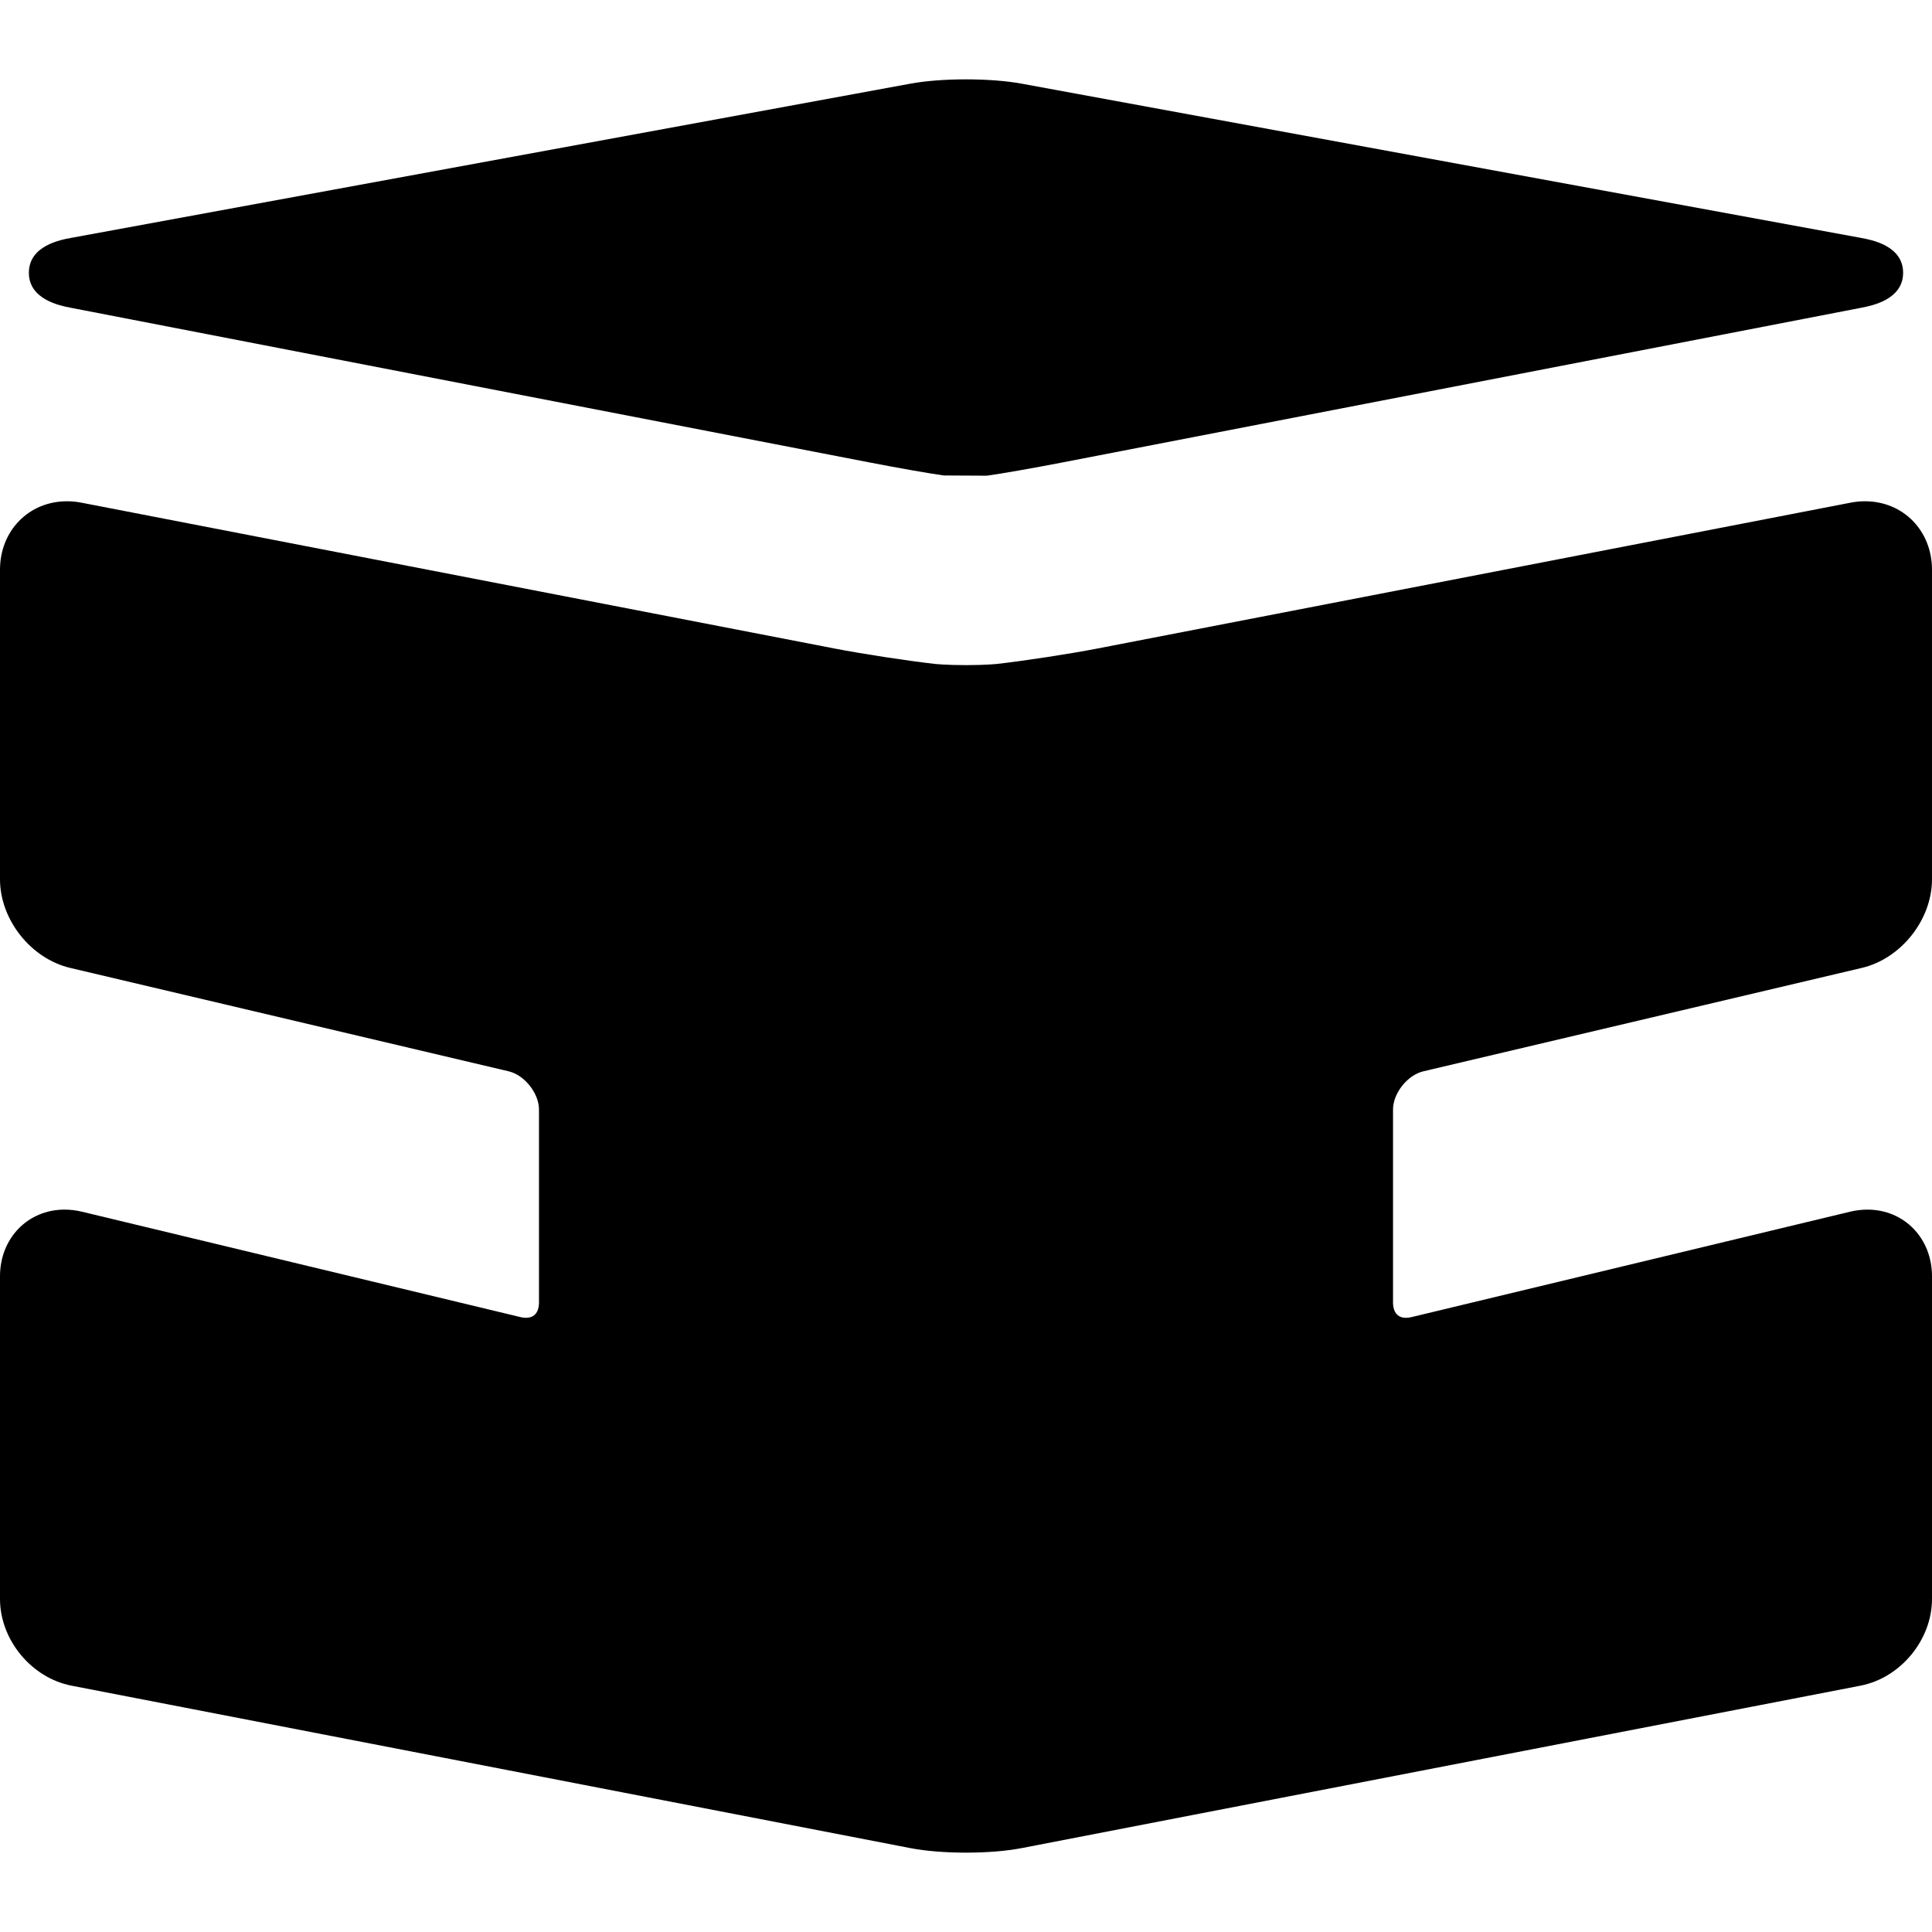
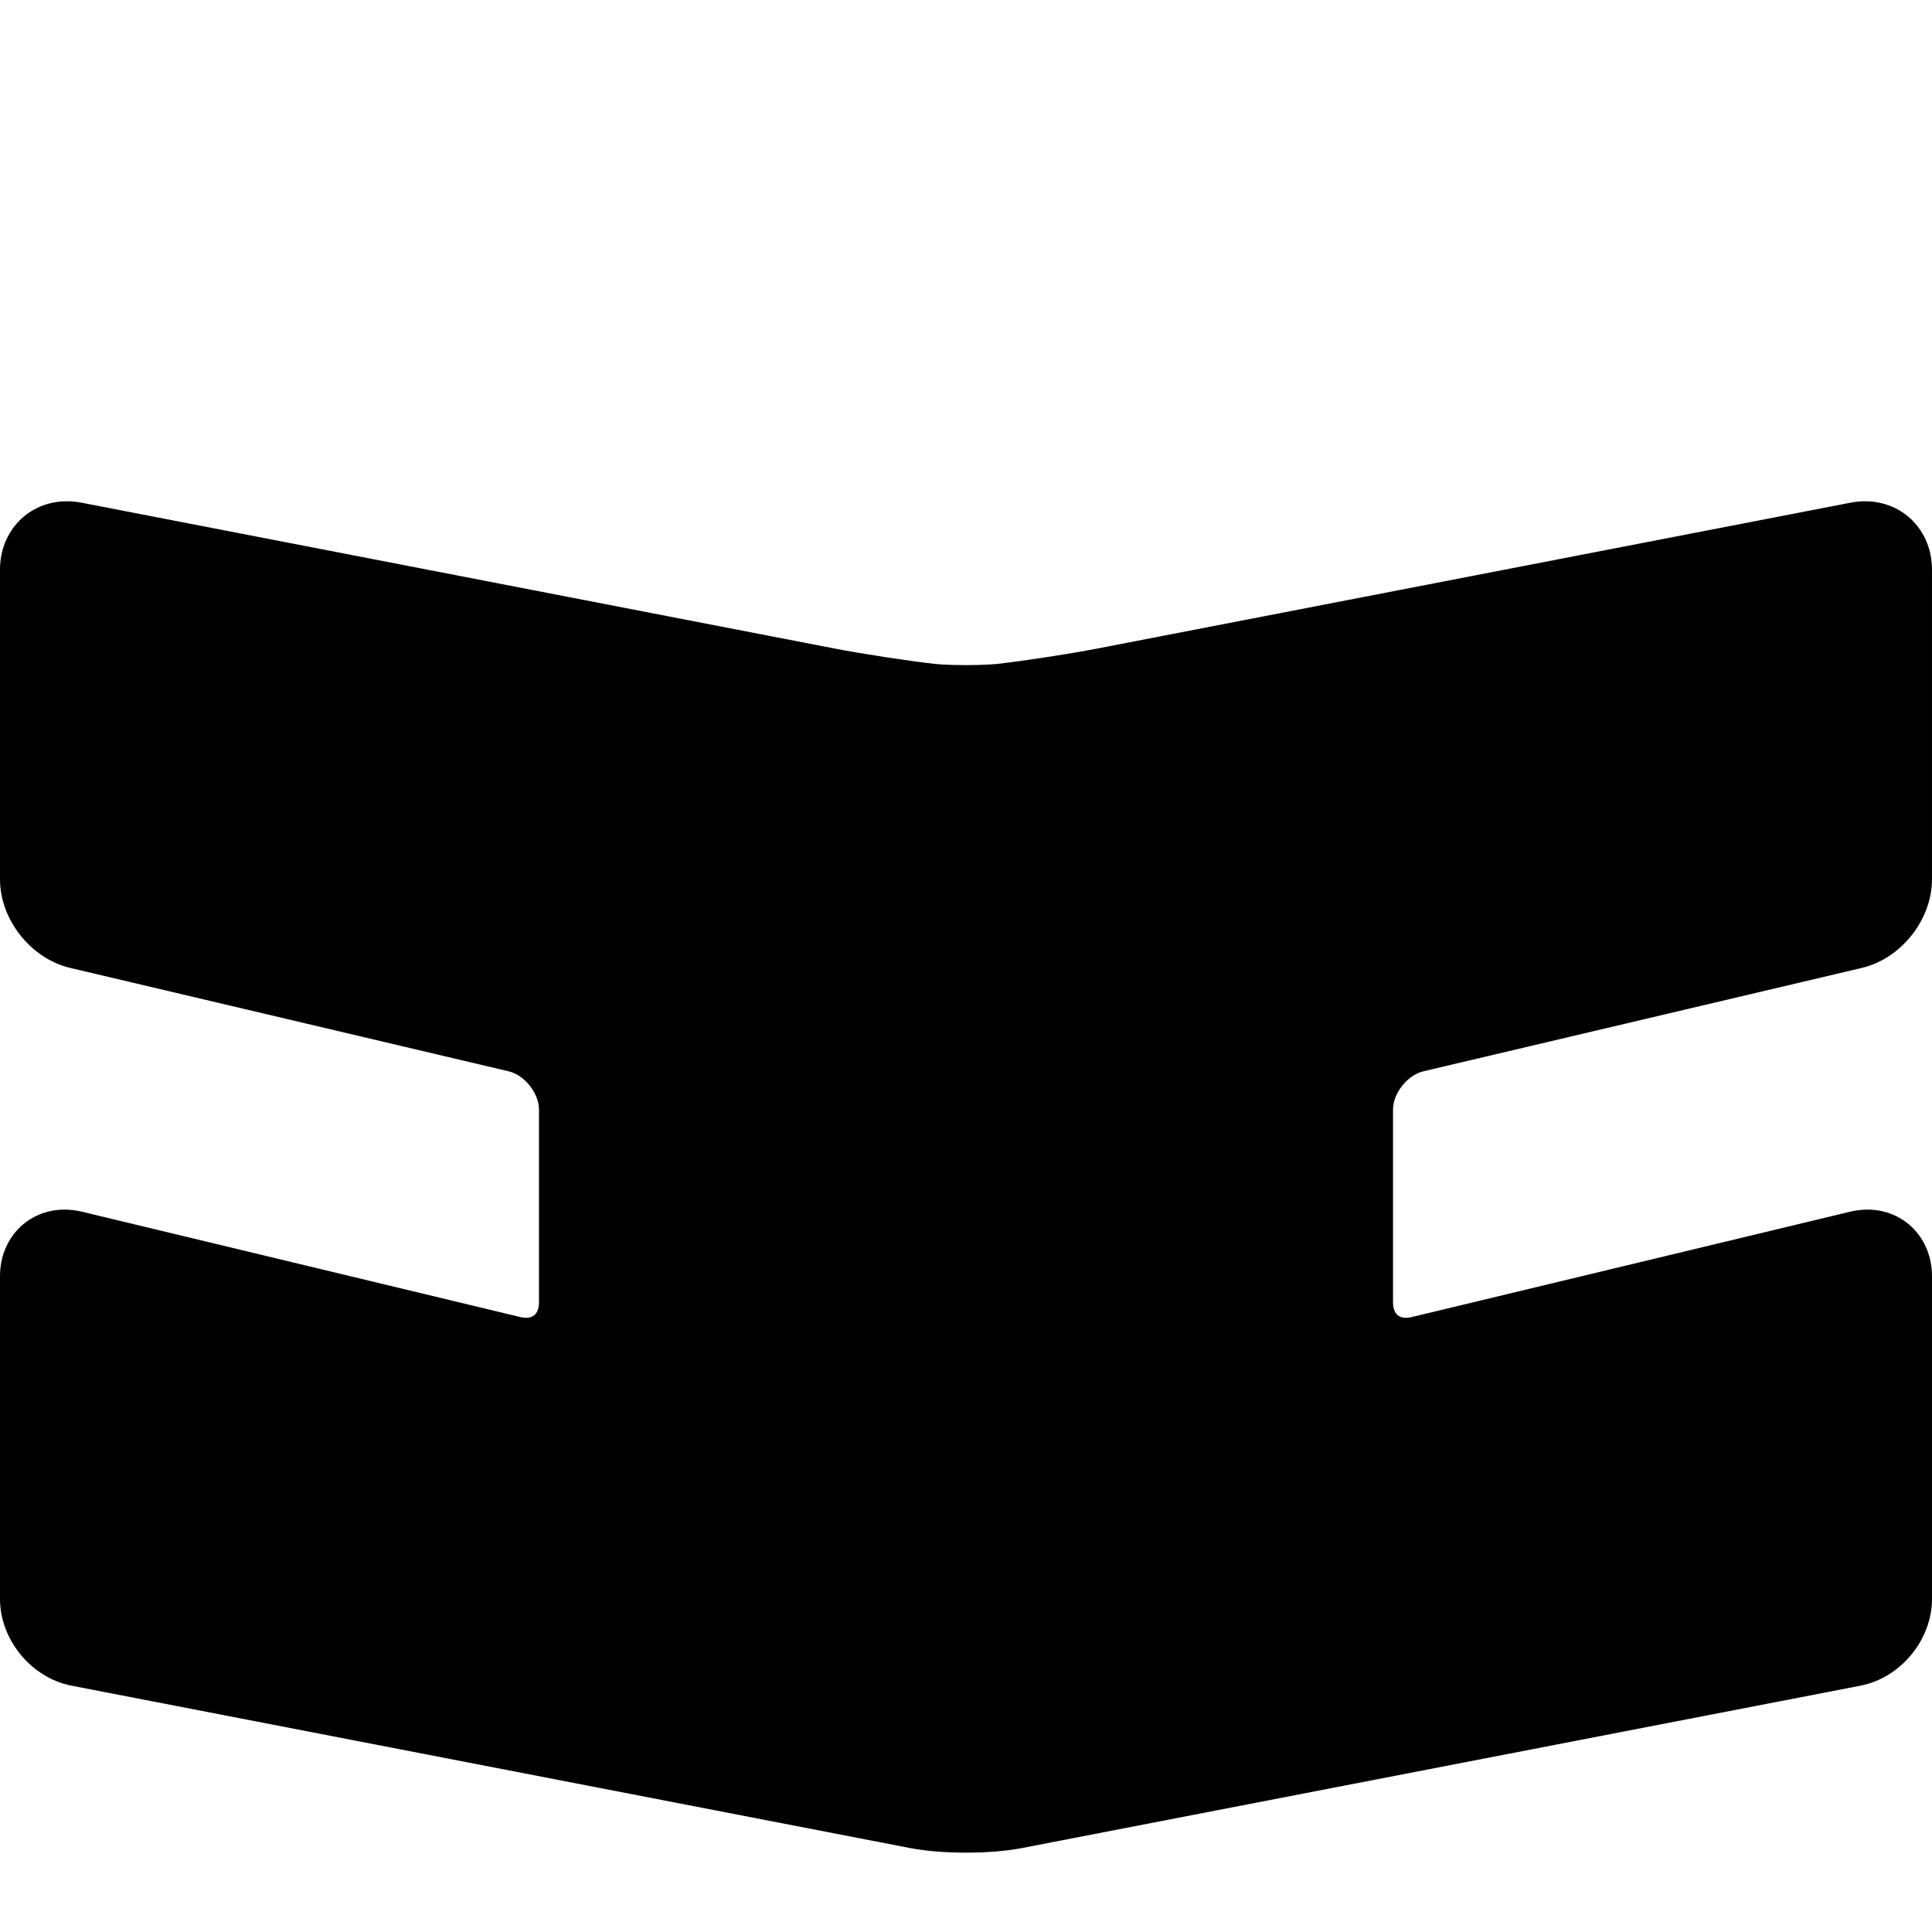
<svg xmlns="http://www.w3.org/2000/svg" version="1.1" id="Capa_1" x="0px" y="0px" viewBox="0 0 374.51 374.51" style="enable-background:new 0 0 374.51 374.51;" xml:space="preserve">
  <g>
-     <path d="M13.691,59.653l155.063,30.028c5.494,1.063,11.861,2.18,14.195,2.487l8.285,0.043l0.326-0.043   c2.331-0.308,8.697-1.424,14.191-2.487l155.065-30.028c2.008-0.389,8.119-1.571,8.094-6.806c-0.024-5.234-6.146-6.359-8.158-6.729   L197.993,16.21c-2.904-0.533-6.719-0.827-10.738-0.827s-7.834,0.294-10.738,0.827L13.755,46.118   c-2.011,0.37-8.133,1.495-8.157,6.729C5.572,58.082,11.684,59.265,13.691,59.653z" />
    <path d="M275.912,207.668l85.026-20.051c7.61-1.81,13.571-9.355,13.571-17.178v-59.994c0-7.569-5.585-13.277-12.99-13.277   c-0.918,0-1.853,0.091-2.777,0.27l-146.077,28.287c-5.302,1.027-13.99,2.36-19.357,2.971c-0.021,0.002-2.191,0.235-6.053,0.235   c-3.86,0-6.032-0.233-6.044-0.234c-5.374-0.611-14.063-1.944-19.368-2.972L15.769,97.438c-0.926-0.179-1.86-0.27-2.778-0.27   C5.585,97.168,0,102.876,0,110.445v59.994c0,7.822,5.961,15.368,13.581,17.18l85.024,20.051c3.075,0.721,5.876,4.254,5.876,7.413   v37.438c0,0.882-0.246,2.932-2.522,2.932c-0.324,0-0.672-0.044-1.032-0.13l-85.036-20.438c-1.124-0.271-2.258-0.407-3.369-0.407   C5.383,234.479,0,240.038,0,247.41v62.54c0,7.92,6.091,15.304,13.867,16.811l162.619,31.491c2.915,0.564,6.739,0.875,10.769,0.875   s7.854-0.311,10.768-0.875l162.621-31.491c7.775-1.507,13.866-8.891,13.866-16.811v-62.54c0-7.372-5.383-12.932-12.521-12.932   c-1.111,0-2.245,0.137-3.369,0.407l-85.036,20.438c-0.36,0.086-0.708,0.13-1.033,0.13c-2.275,0-2.521-2.05-2.521-2.932v-37.438   C270.028,211.924,272.829,208.391,275.912,207.668z" />
  </g>
  <g>
</g>
  <g>
</g>
  <g>
</g>
  <g>
</g>
  <g>
</g>
  <g>
</g>
  <g>
</g>
  <g>
</g>
  <g>
</g>
  <g>
</g>
  <g>
</g>
  <g>
</g>
  <g>
</g>
  <g>
</g>
  <g>
</g>
</svg>